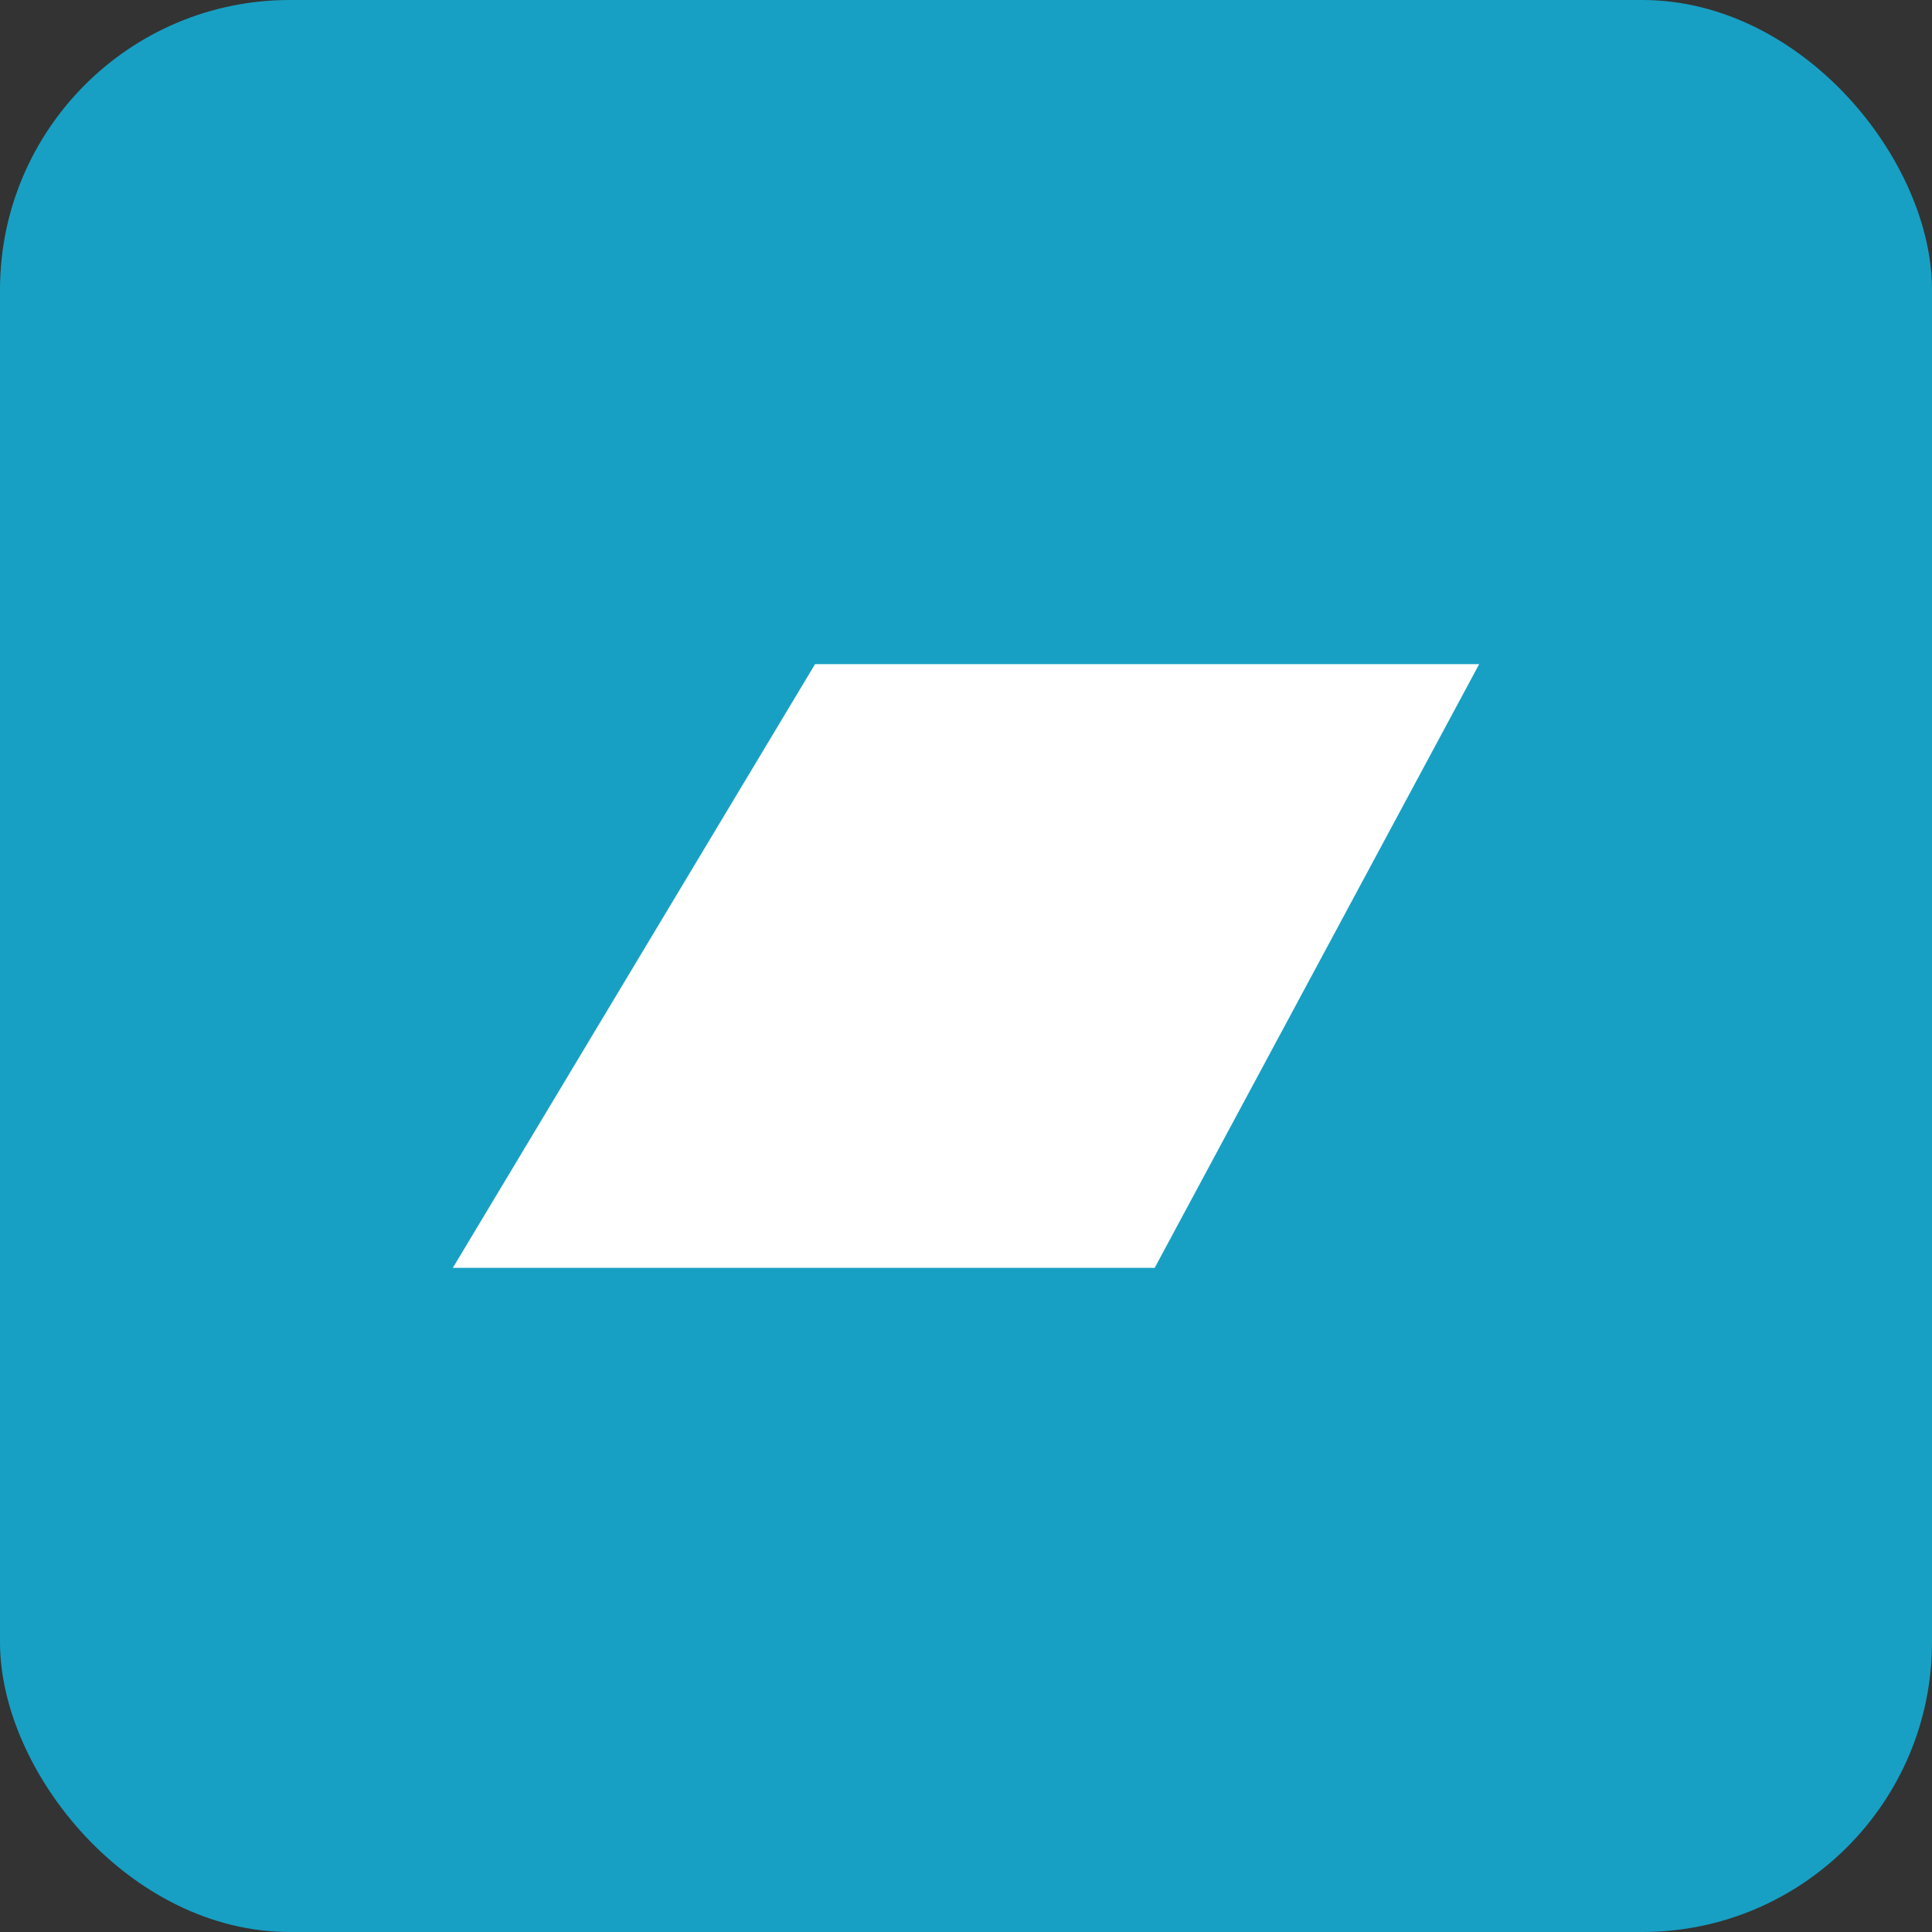
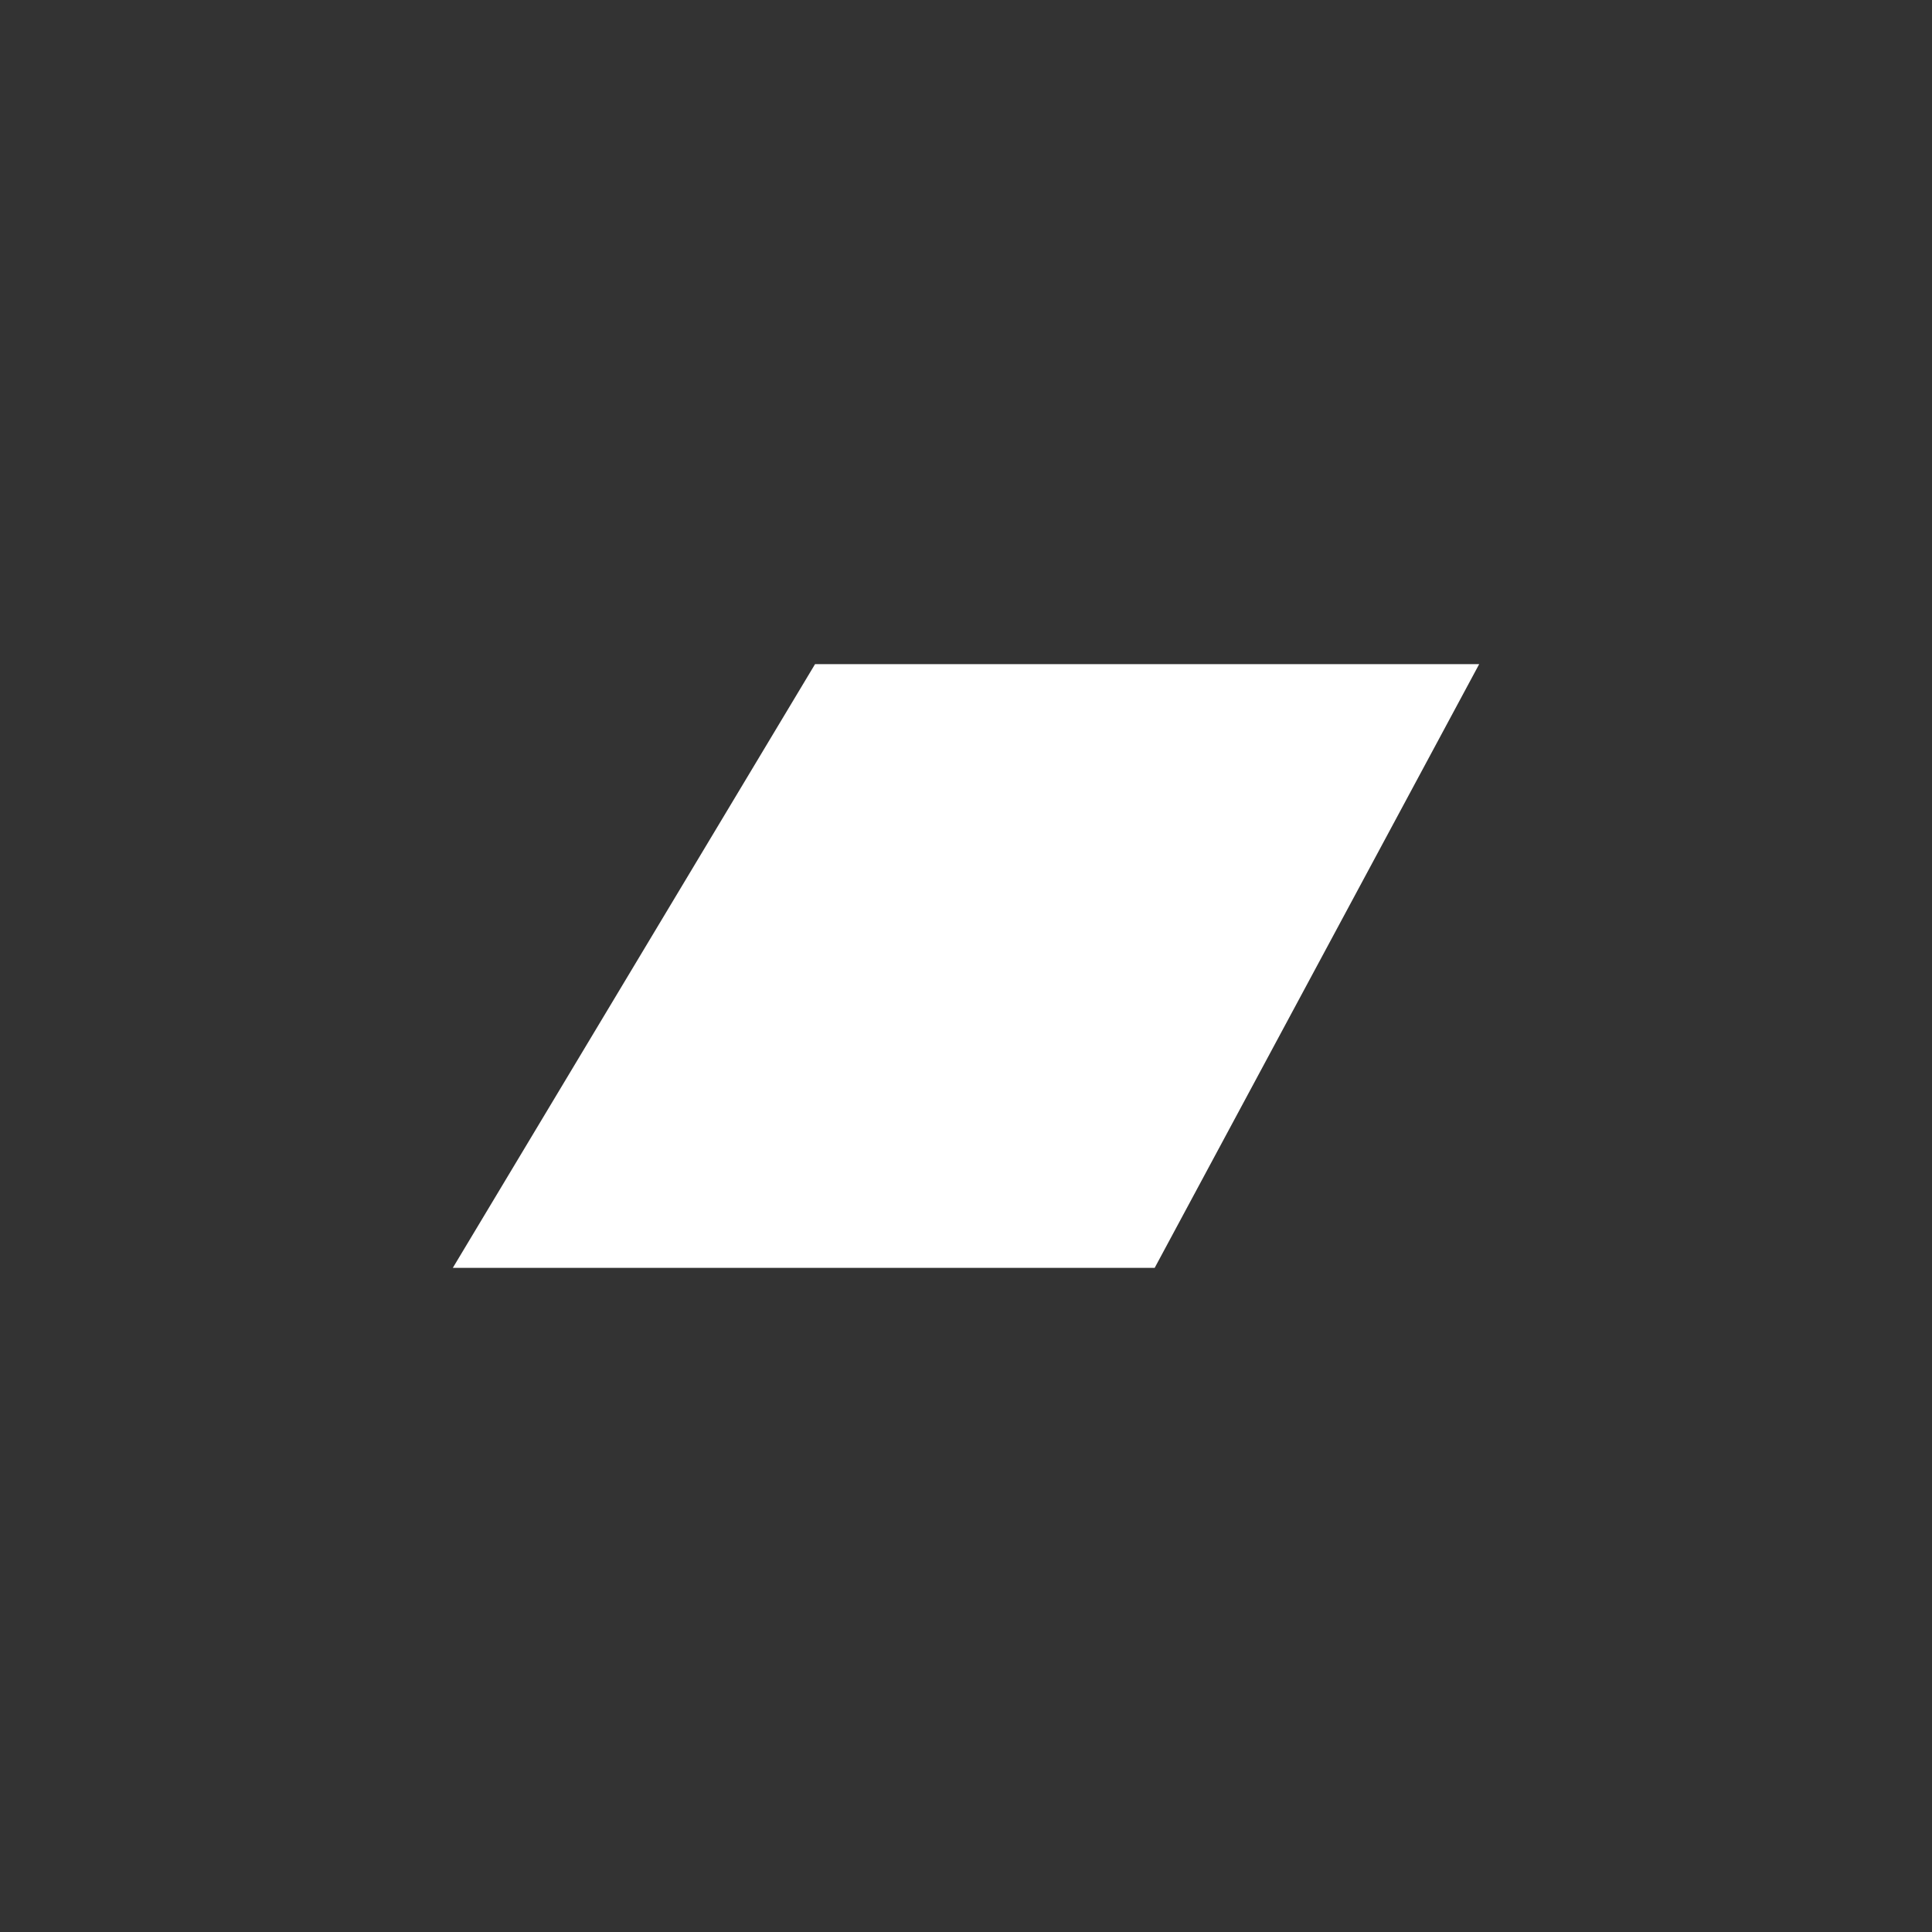
<svg xmlns="http://www.w3.org/2000/svg" aria-label="Bandcamp" role="img" viewBox="0 0 512 512">
  <rect x="0" y="0" width="512" height="512" fill="#333333" stroke="none" />
-   <rect width="512" height="512" rx="15%" fill="#17a0c4" />
  <path fill="#FFF" d="M120 336h186l86-160H216" />
</svg>